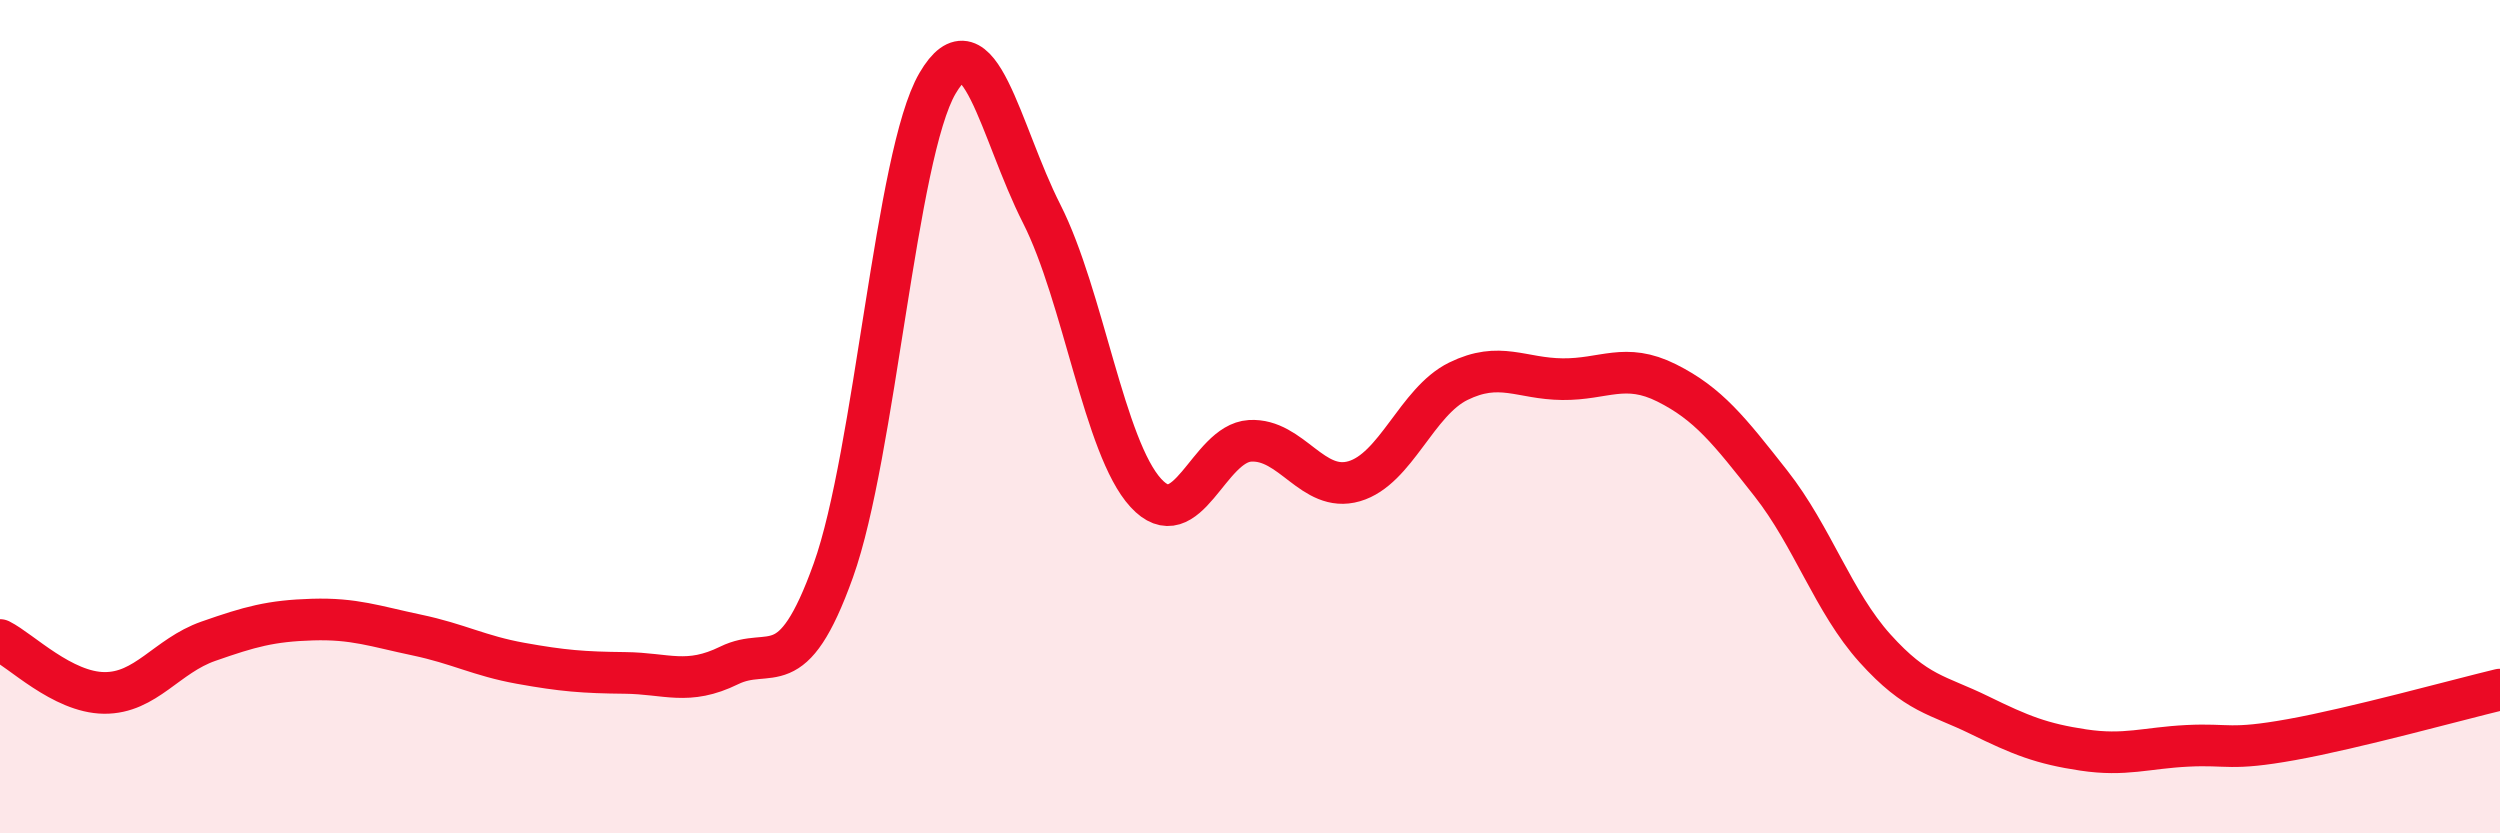
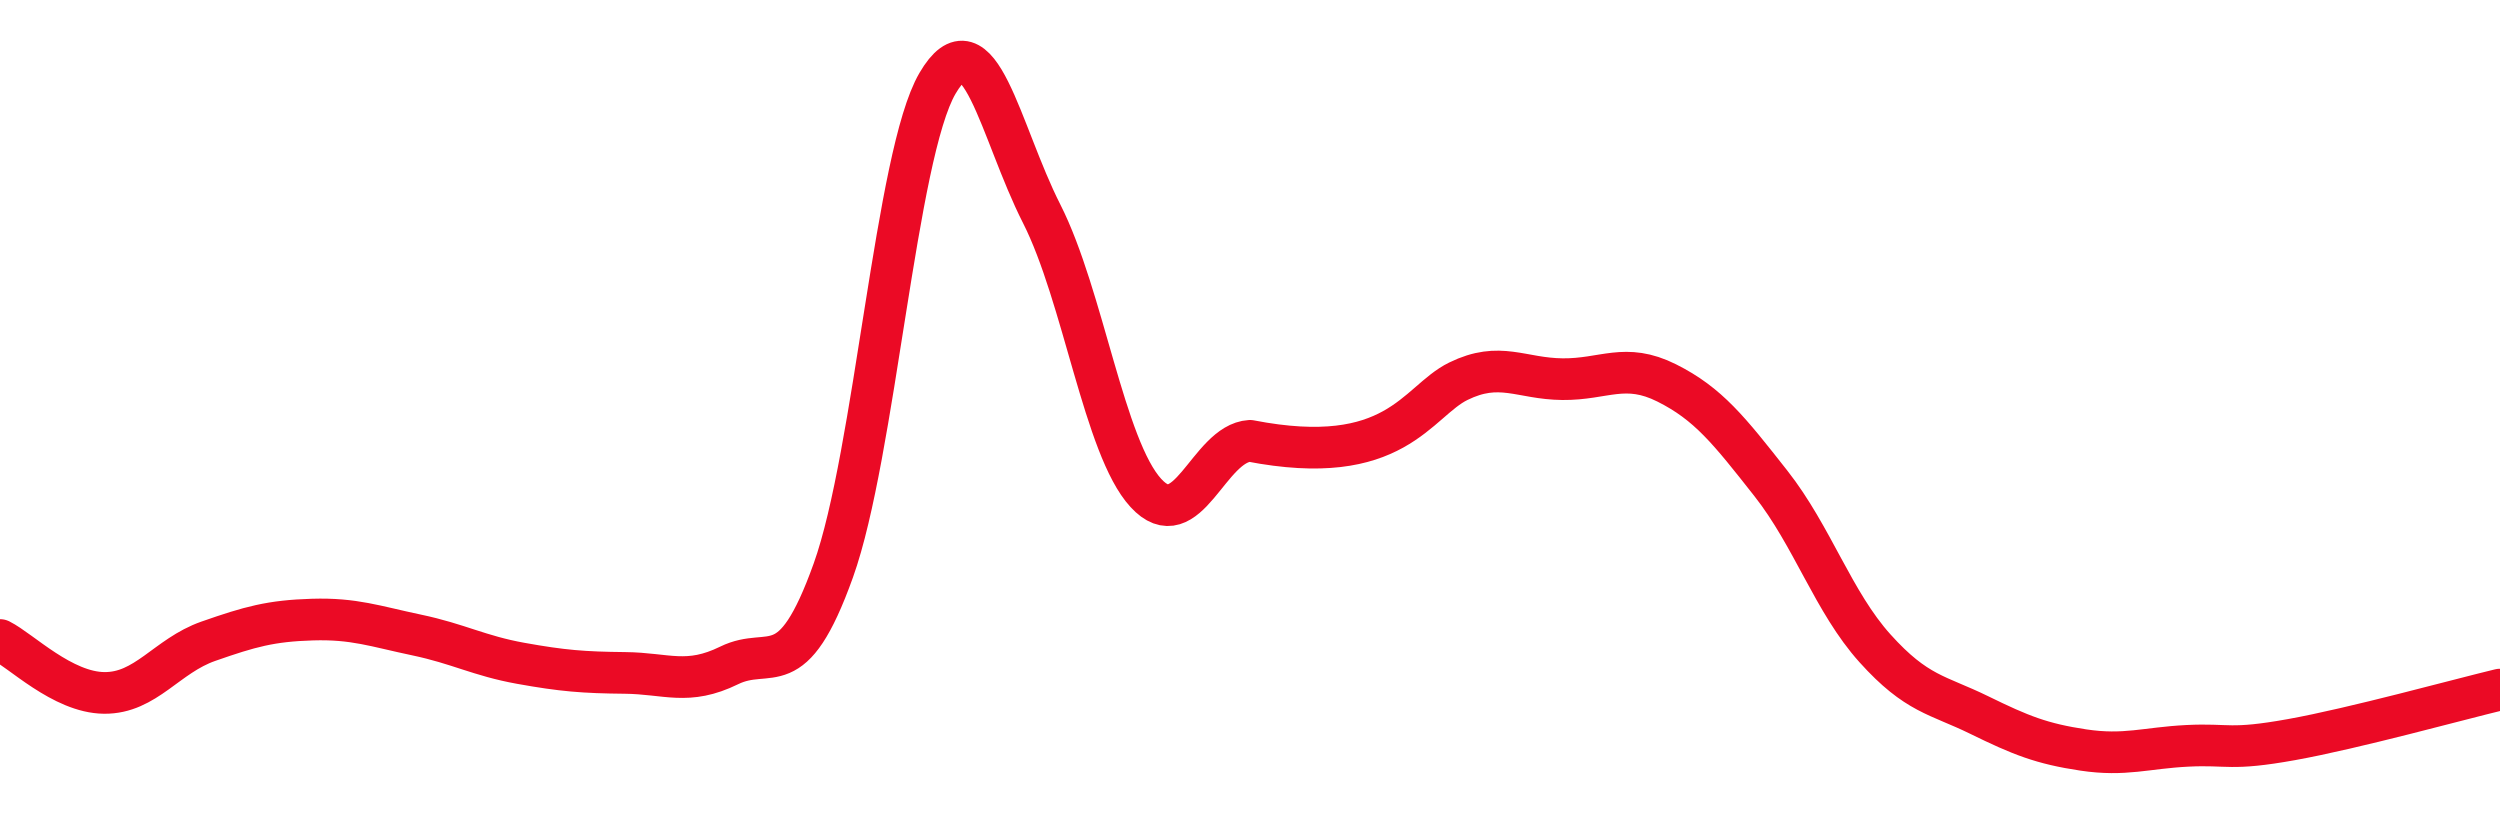
<svg xmlns="http://www.w3.org/2000/svg" width="60" height="20" viewBox="0 0 60 20">
-   <path d="M 0,15.36 C 0.5,15.61 1.5,16.62 2.5,16.63 C 3.5,16.64 4,15.74 5,15.39 C 6,15.04 6.5,14.9 7.5,14.87 C 8.5,14.84 9,15.03 10,15.24 C 11,15.45 11.5,15.74 12.5,15.92 C 13.5,16.1 14,16.14 15,16.15 C 16,16.16 16.5,16.46 17.5,15.97 C 18.5,15.48 19,16.48 20,13.69 C 21,10.9 21.5,3.71 22.5,2 C 23.5,0.29 24,3.16 25,5.13 C 26,7.1 26.5,10.74 27.5,11.83 C 28.5,12.92 29,10.64 30,10.58 C 31,10.52 31.5,11.84 32.5,11.55 C 33.5,11.26 34,9.64 35,9.15 C 36,8.66 36.5,9.09 37.5,9.1 C 38.5,9.11 39,8.69 40,9.19 C 41,9.69 41.5,10.33 42.5,11.6 C 43.5,12.87 44,14.45 45,15.56 C 46,16.67 46.5,16.67 47.5,17.16 C 48.5,17.65 49,17.85 50,18 C 51,18.15 51.5,17.95 52.5,17.9 C 53.5,17.85 53.5,18.02 55,17.75 C 56.5,17.48 59,16.79 60,16.55L60 20L0 20Z" fill="#EB0A25" opacity="0.1" stroke-linecap="round" stroke-linejoin="round" />
-   <path d="M 0,15.36 C 0.5,15.61 1.5,16.62 2.5,16.63 C 3.5,16.64 4,15.74 5,15.39 C 6,15.04 6.5,14.9 7.5,14.87 C 8.5,14.84 9,15.03 10,15.24 C 11,15.45 11.5,15.74 12.5,15.92 C 13.5,16.1 14,16.14 15,16.15 C 16,16.16 16.5,16.46 17.5,15.97 C 18.5,15.48 19,16.48 20,13.69 C 21,10.9 21.5,3.71 22.5,2 C 23.5,0.29 24,3.16 25,5.13 C 26,7.1 26.5,10.74 27.5,11.83 C 28.5,12.92 29,10.64 30,10.58 C 31,10.52 31.5,11.84 32.5,11.55 C 33.5,11.26 34,9.64 35,9.15 C 36,8.66 36.5,9.09 37.5,9.1 C 38.5,9.11 39,8.69 40,9.19 C 41,9.69 41.5,10.33 42.5,11.6 C 43.5,12.87 44,14.45 45,15.56 C 46,16.67 46.5,16.67 47.5,17.16 C 48.5,17.65 49,17.85 50,18 C 51,18.15 51.5,17.95 52.5,17.9 C 53.5,17.85 53.5,18.02 55,17.75 C 56.5,17.48 59,16.79 60,16.55" stroke="#EB0A25" stroke-width="1" fill="none" stroke-linecap="round" stroke-linejoin="round" />
+   <path d="M 0,15.36 C 0.5,15.61 1.5,16.62 2.5,16.63 C 3.5,16.64 4,15.74 5,15.39 C 6,15.04 6.5,14.9 7.5,14.87 C 8.5,14.84 9,15.03 10,15.24 C 11,15.45 11.5,15.74 12.5,15.92 C 13.5,16.1 14,16.14 15,16.15 C 16,16.16 16.5,16.46 17.5,15.97 C 18.5,15.48 19,16.48 20,13.69 C 21,10.9 21.5,3.71 22.5,2 C 23.5,0.29 24,3.16 25,5.13 C 26,7.1 26.5,10.74 27.5,11.83 C 28.5,12.92 29,10.64 30,10.58 C 33.5,11.26 34,9.64 35,9.15 C 36,8.66 36.5,9.09 37.5,9.1 C 38.5,9.11 39,8.69 40,9.19 C 41,9.69 41.5,10.33 42.5,11.6 C 43.5,12.87 44,14.45 45,15.56 C 46,16.67 46.5,16.67 47.5,17.16 C 48.5,17.65 49,17.85 50,18 C 51,18.15 51.5,17.95 52.5,17.9 C 53.5,17.85 53.5,18.02 55,17.75 C 56.5,17.48 59,16.79 60,16.55" stroke="#EB0A25" stroke-width="1" fill="none" stroke-linecap="round" stroke-linejoin="round" />
</svg>